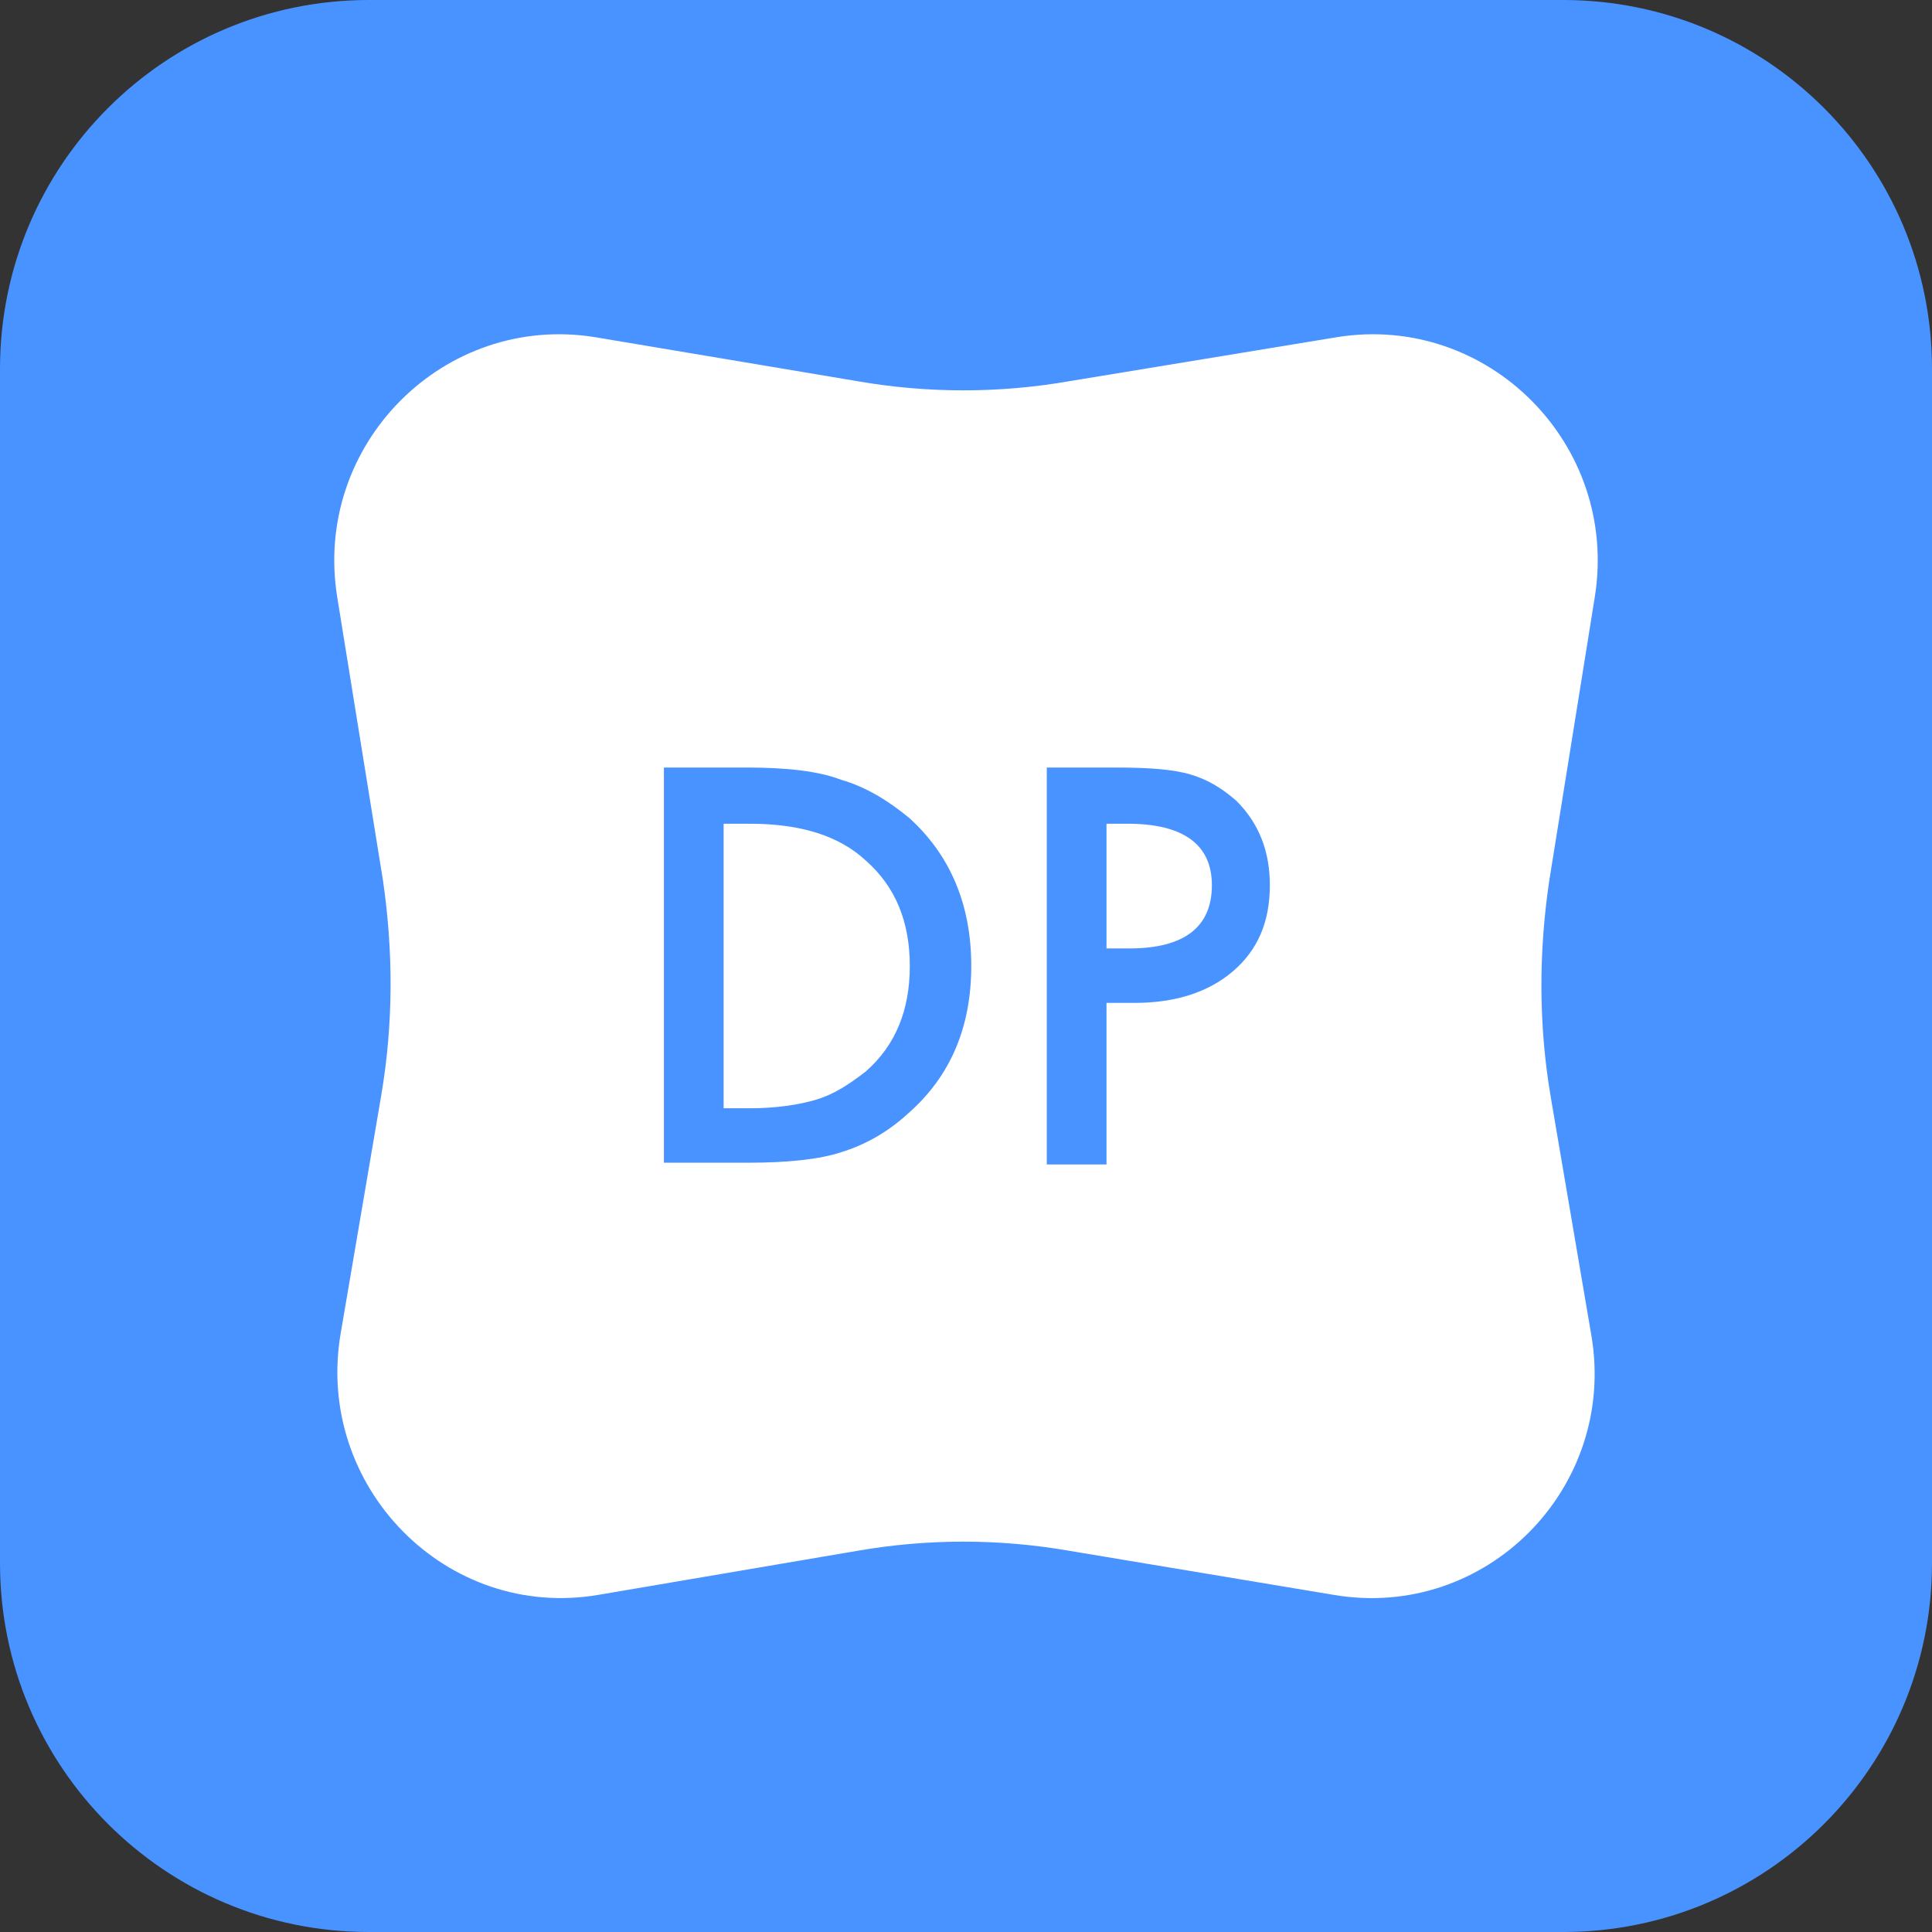
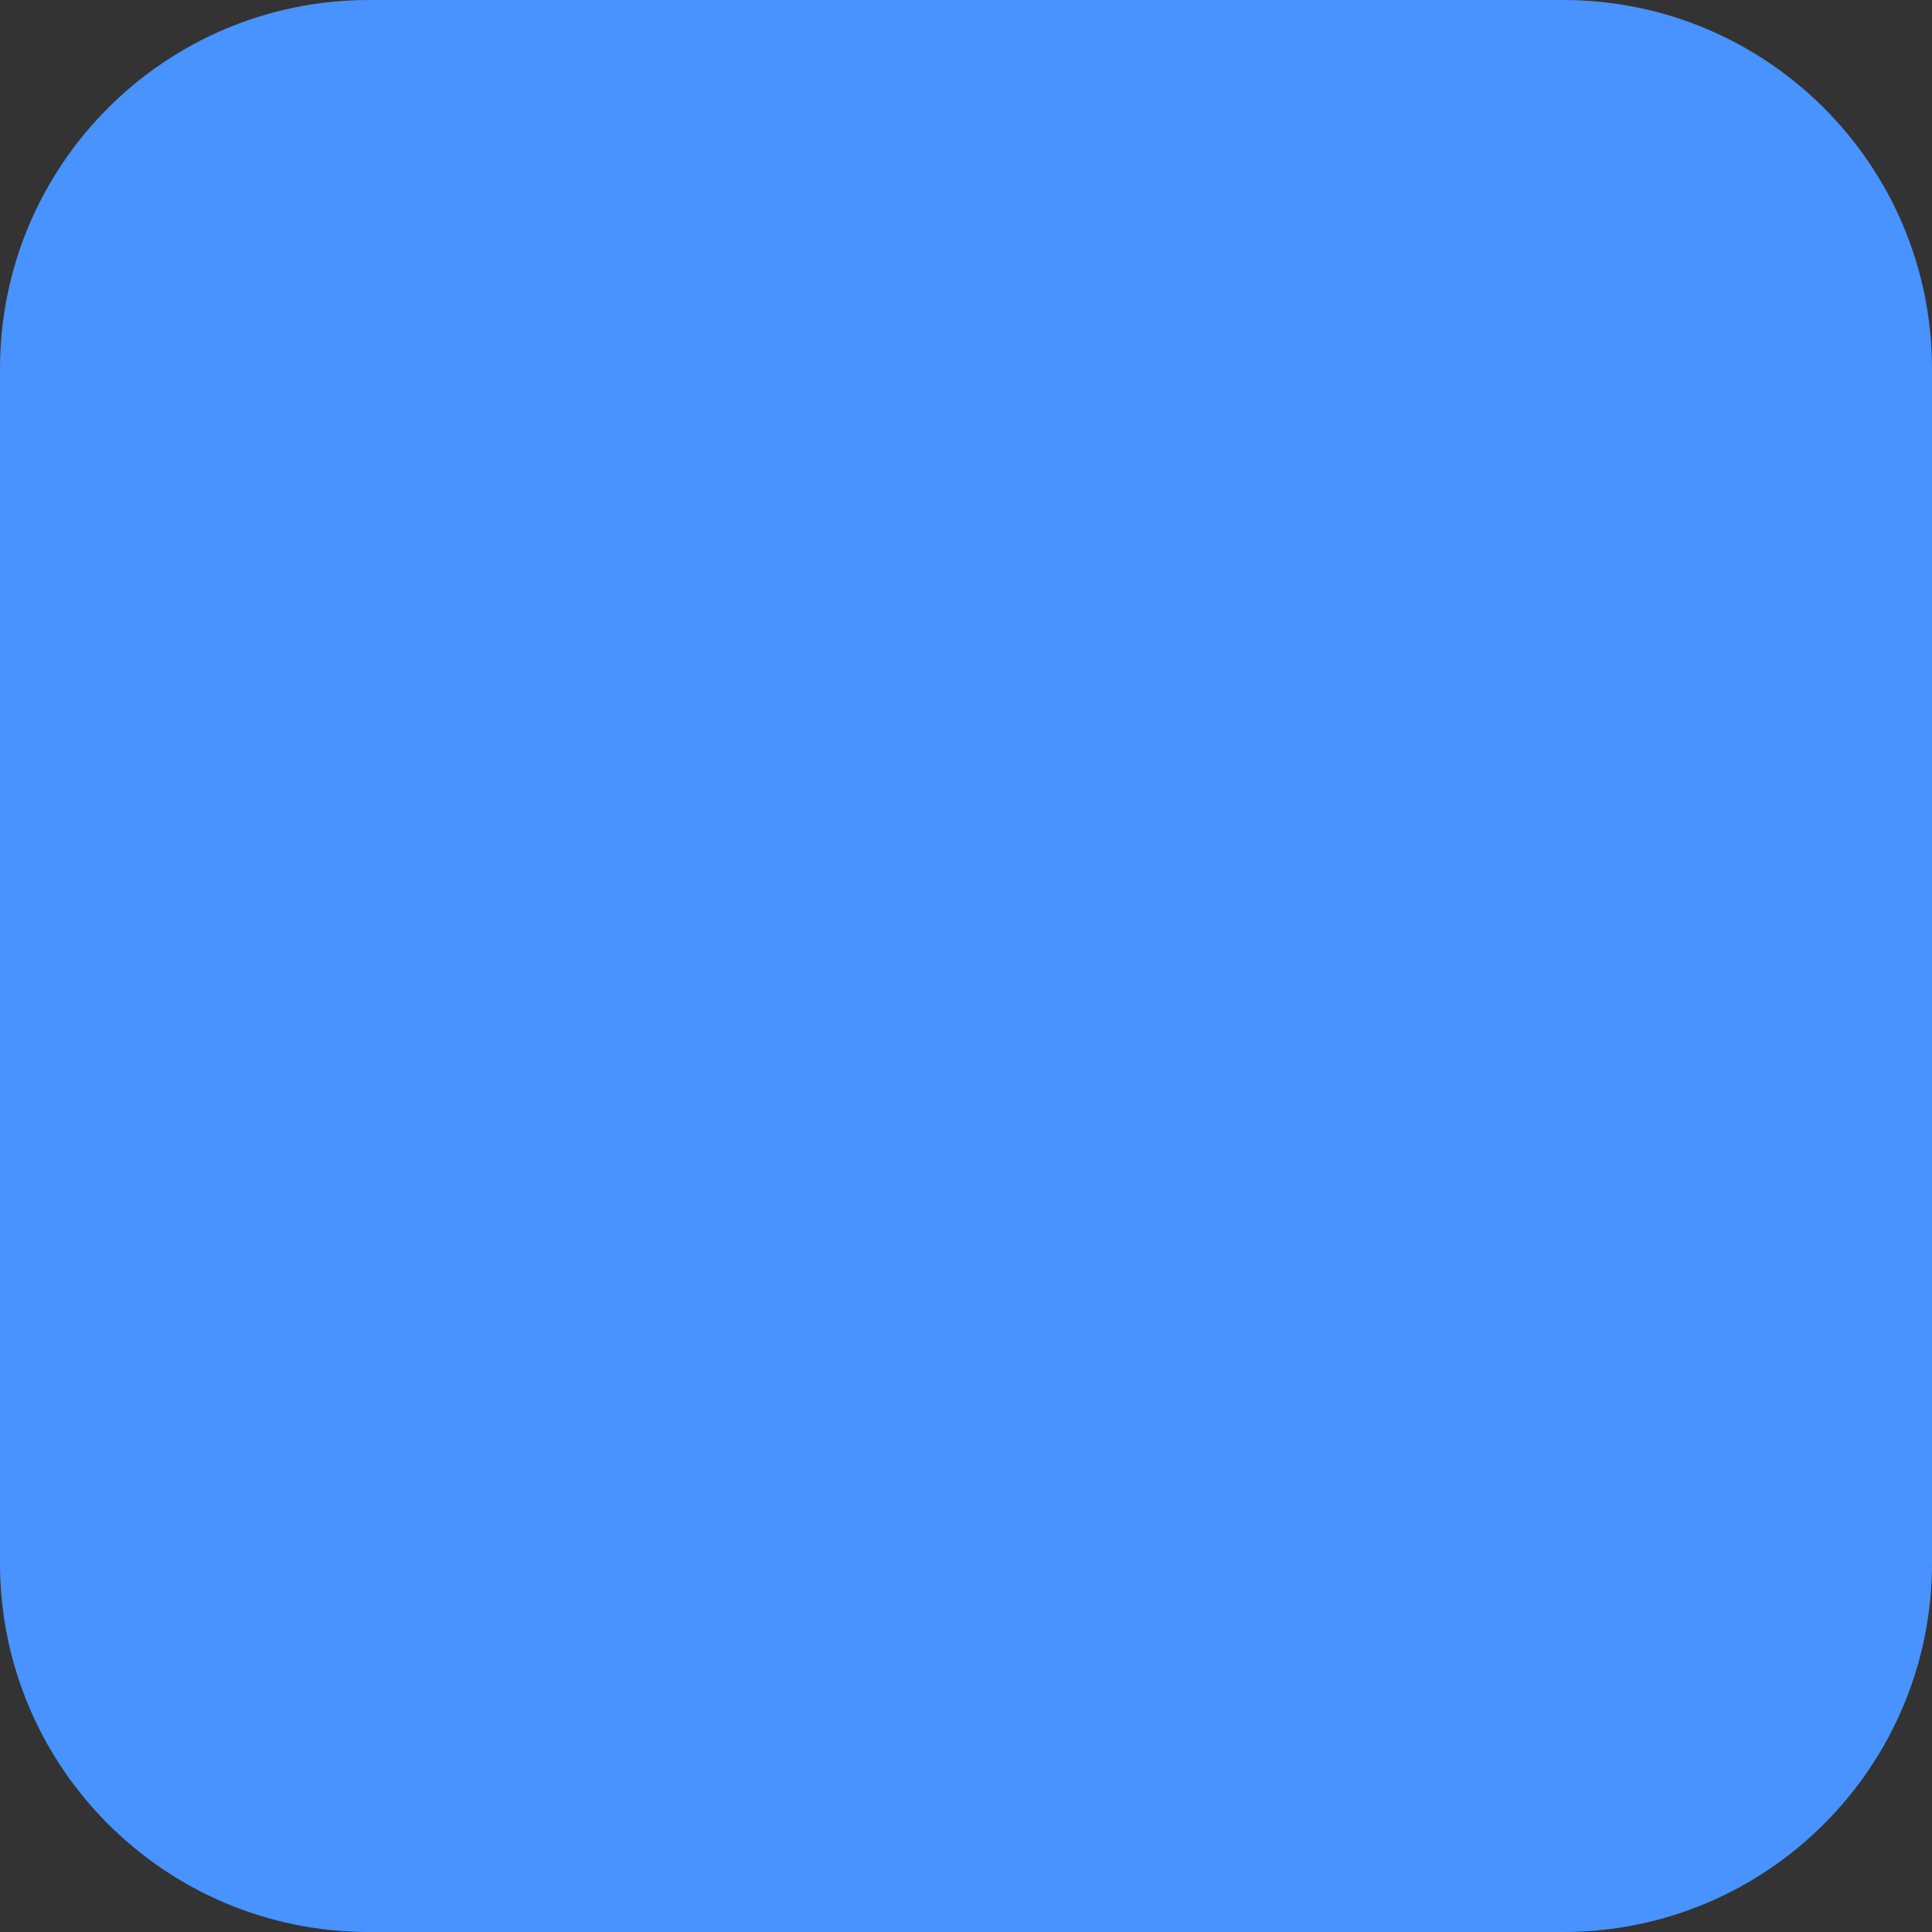
<svg xmlns="http://www.w3.org/2000/svg" width="80px" height="80px" viewBox="0 0 80 80" version="1.1">
  <rect x="0" y="0" width="80" height="80" fill="#333333" stroke="none" />
  <title>curriculum-diploma-programme</title>
  <g id="Home" stroke="none" stroke-width="1" fill="none" fill-rule="evenodd">
    <g id="Home-Slide-1" transform="translate(-687, -1000)" fill-rule="nonzero">
      <g id="Section:-Approach-&amp;-Design" transform="translate(165, 967)">
        <g id="Group-32" transform="translate(504, 0)">
          <g id="Group-14" transform="translate(0, 13)">
            <g id="curriculum-diploma-programme" transform="translate(18, 20)">
              <path d="M64.727,80 L15.273,80 C6.836,80 0,73.164 0,64.727 L0,15.273 C0,6.836 6.836,0 15.273,0 L64.727,0 C73.164,0 80,6.836 80,15.273 L80,64.727 C80,73.164 73.164,80 64.727,80 Z" id="Path" fill="#4893FF" />
-               <path d="M55.2,66.036 L44.291,64.218 C41.382,63.709 38.4,63.709 35.491,64.218 L24.8,66.036 C18.473,67.127 13.018,61.527 14.109,55.2 L15.782,45.382 C16.291,42.4 16.291,39.418 15.855,36.436 L13.964,24.727 C12.945,18.4 18.4,12.945 24.655,13.964 L35.491,15.782 C38.4,16.291 41.382,16.291 44.291,15.782 L55.345,13.964 C61.6,12.945 67.055,18.4 66.036,24.727 L64.145,36.509 C63.709,39.491 63.709,42.473 64.218,45.455 L65.891,55.273 C66.982,61.6 61.527,67.127 55.2,66.036 Z" id="Path" fill="#FFFFFF" />
              <g id="Group" transform="translate(26.909, 31.273)" fill="#4893FF">
                <path d="M0.582,16.945 L0.582,0.509 L4,0.509 C5.673,0.509 6.982,0.655 7.927,1.018 C8.945,1.309 9.891,1.891 10.764,2.618 C12.436,4.145 13.309,6.182 13.309,8.727 C13.309,11.273 12.436,13.309 10.691,14.836 C9.818,15.636 8.873,16.145 7.927,16.436 C7.055,16.727 5.745,16.873 4.073,16.873 L0.582,16.873 L0.582,16.945 Z M3.055,14.618 L4.145,14.618 C5.236,14.618 6.182,14.473 6.909,14.255 C7.636,14.036 8.291,13.6 8.945,13.091 C10.182,12 10.764,10.545 10.764,8.727 C10.764,6.909 10.182,5.455 8.945,4.364 C7.855,3.345 6.255,2.836 4.145,2.836 L3.055,2.836 L3.055,14.618 L3.055,14.618 Z" id="Shape" />
-                 <path d="M18.909,10.255 L18.909,16.945 L16.436,16.945 L16.436,0.509 L19.273,0.509 C20.655,0.509 21.673,0.582 22.4,0.8 C23.127,1.018 23.709,1.382 24.291,1.891 C25.236,2.836 25.673,4 25.673,5.382 C25.673,6.909 25.164,8.073 24.145,8.945 C23.127,9.818 21.745,10.255 20.073,10.255 L18.909,10.255 Z M18.909,8 L19.855,8 C22.109,8 23.273,7.127 23.273,5.382 C23.273,3.709 22.109,2.836 19.782,2.836 L18.909,2.836 L18.909,8 Z" id="Shape" />
              </g>
            </g>
          </g>
        </g>
      </g>
    </g>
  </g>
</svg>